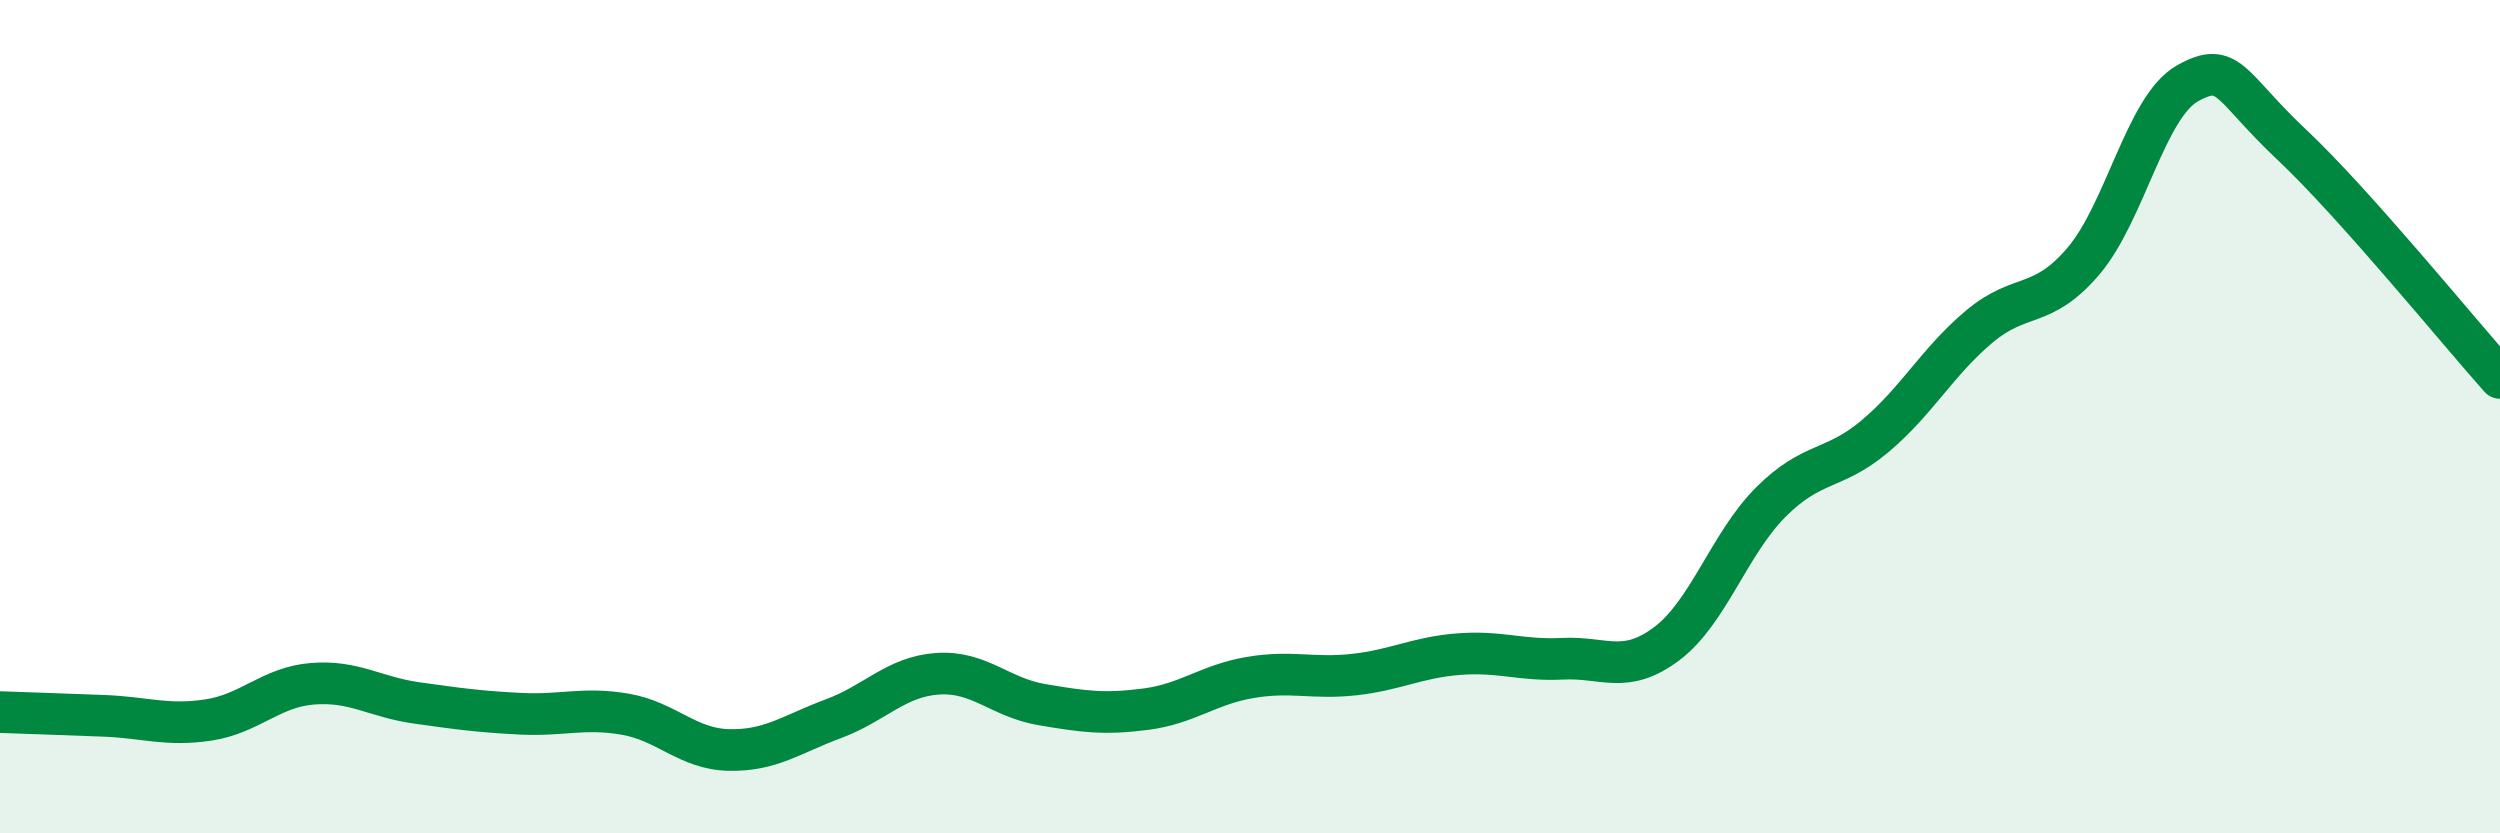
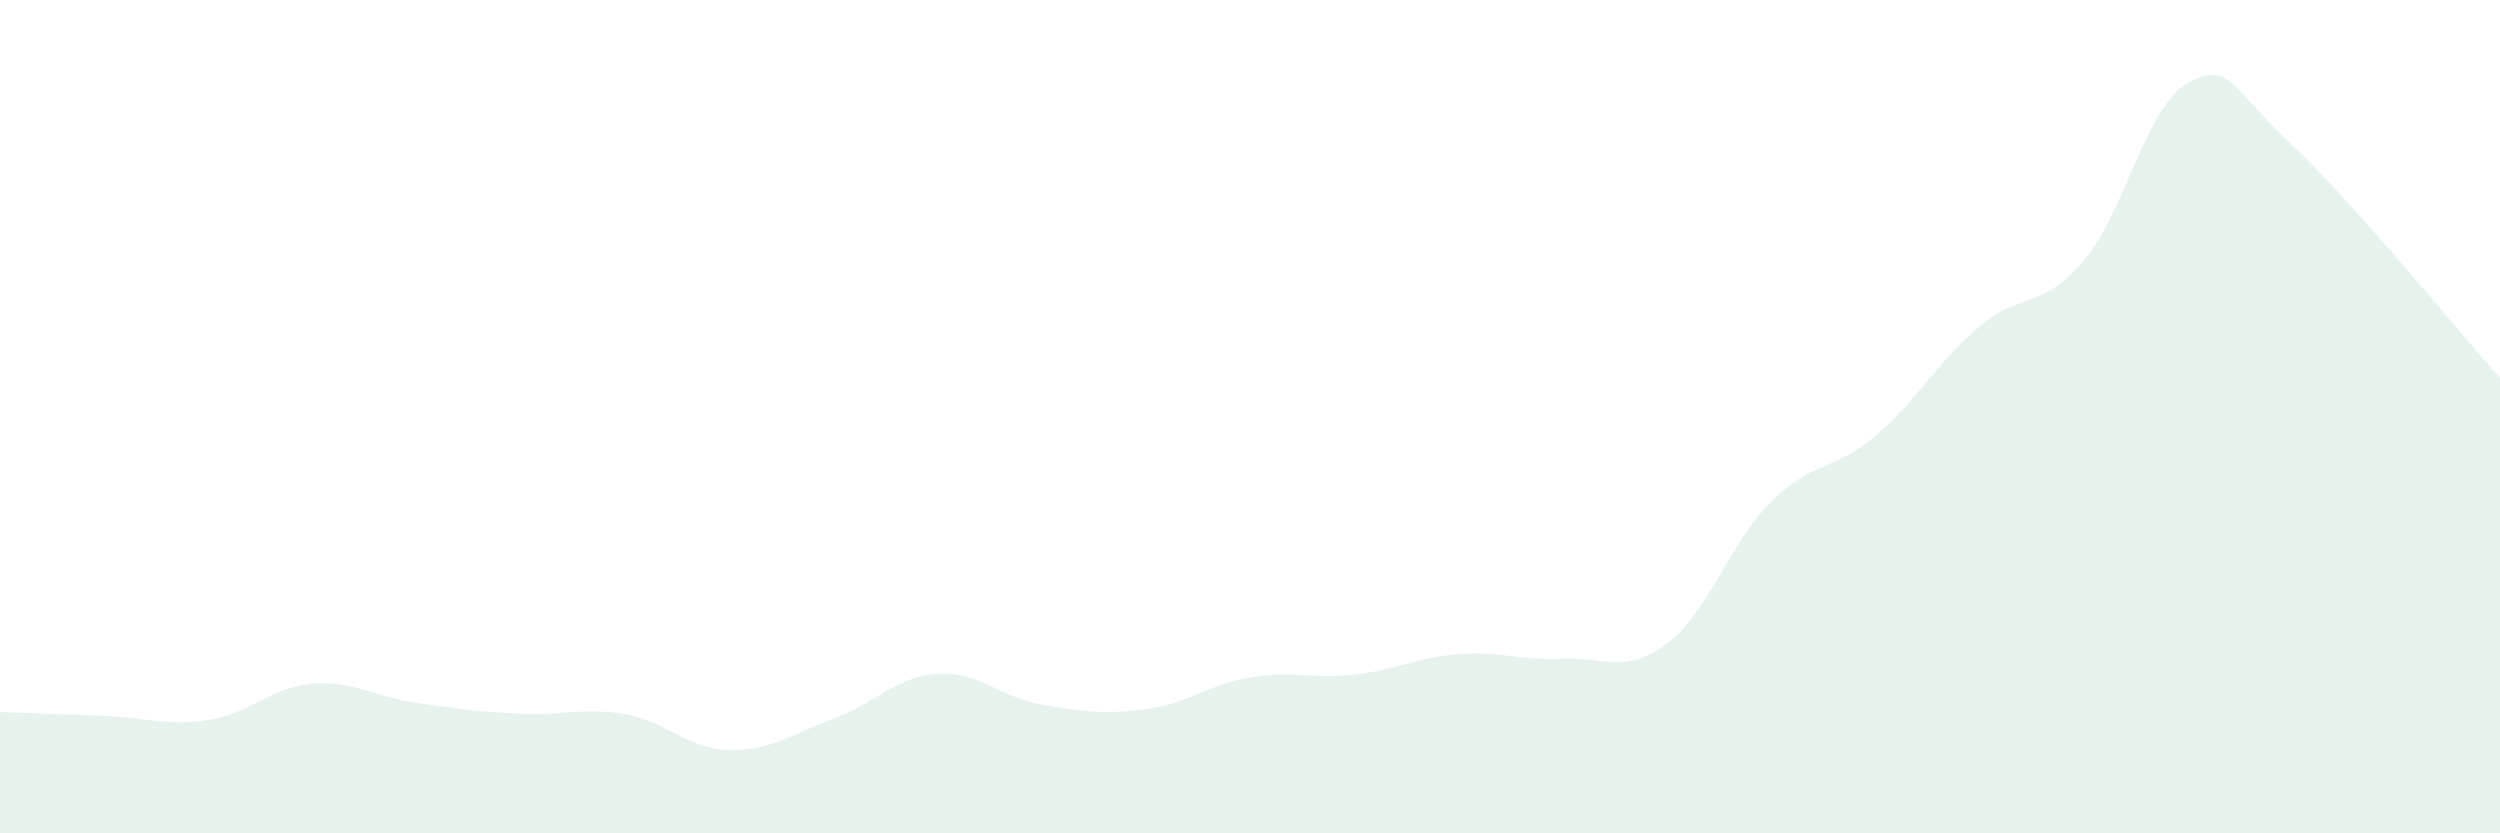
<svg xmlns="http://www.w3.org/2000/svg" width="60" height="20" viewBox="0 0 60 20">
  <path d="M 0,17.09 C 0.5,17.11 1.5,17.14 2.5,17.18 C 3.5,17.22 4,17.43 5,17.28 C 6,17.13 6.5,16.49 7.5,16.41 C 8.5,16.33 9,16.73 10,16.87 C 11,17.01 11.5,17.08 12.5,17.13 C 13.5,17.18 14,16.97 15,17.14 C 16,17.31 16.5,17.98 17.5,18 C 18.5,18.02 19,17.62 20,17.25 C 21,16.88 21.5,16.24 22.5,16.17 C 23.5,16.1 24,16.74 25,16.91 C 26,17.08 26.5,17.15 27.5,17.02 C 28.5,16.89 29,16.43 30,16.26 C 31,16.09 31.5,16.3 32.5,16.19 C 33.5,16.08 34,15.78 35,15.7 C 36,15.62 36.5,15.86 37.5,15.81 C 38.5,15.76 39,16.2 40,15.45 C 41,14.7 41.5,13.05 42.5,12.05 C 43.5,11.05 44,11.31 45,10.47 C 46,9.63 46.5,8.68 47.5,7.84 C 48.5,7 49,7.44 50,6.27 C 51,5.1 51.5,2.56 52.5,2 C 53.5,1.44 53.5,2.06 55,3.47 C 56.5,4.88 59,7.95 60,9.07L60 20L0 20Z" fill="#008740" opacity="0.1" stroke-linecap="round" stroke-linejoin="round" />
-   <path d="M 0,17.09 C 0.5,17.11 1.5,17.14 2.5,17.18 C 3.5,17.22 4,17.43 5,17.28 C 6,17.13 6.5,16.49 7.5,16.41 C 8.5,16.33 9,16.73 10,16.87 C 11,17.01 11.5,17.08 12.5,17.13 C 13.5,17.18 14,16.97 15,17.14 C 16,17.31 16.5,17.98 17.5,18 C 18.5,18.02 19,17.62 20,17.25 C 21,16.88 21.5,16.24 22.5,16.17 C 23.5,16.1 24,16.74 25,16.91 C 26,17.08 26.5,17.15 27.5,17.02 C 28.5,16.89 29,16.43 30,16.26 C 31,16.09 31.5,16.3 32.5,16.19 C 33.5,16.08 34,15.78 35,15.7 C 36,15.62 36.5,15.86 37.5,15.81 C 38.5,15.76 39,16.2 40,15.45 C 41,14.7 41.5,13.05 42.5,12.05 C 43.5,11.05 44,11.31 45,10.47 C 46,9.63 46.5,8.68 47.5,7.84 C 48.5,7 49,7.44 50,6.27 C 51,5.1 51.5,2.56 52.5,2 C 53.5,1.44 53.5,2.06 55,3.47 C 56.5,4.88 59,7.95 60,9.07" stroke="#008740" stroke-width="1" fill="none" stroke-linecap="round" stroke-linejoin="round" />
</svg>